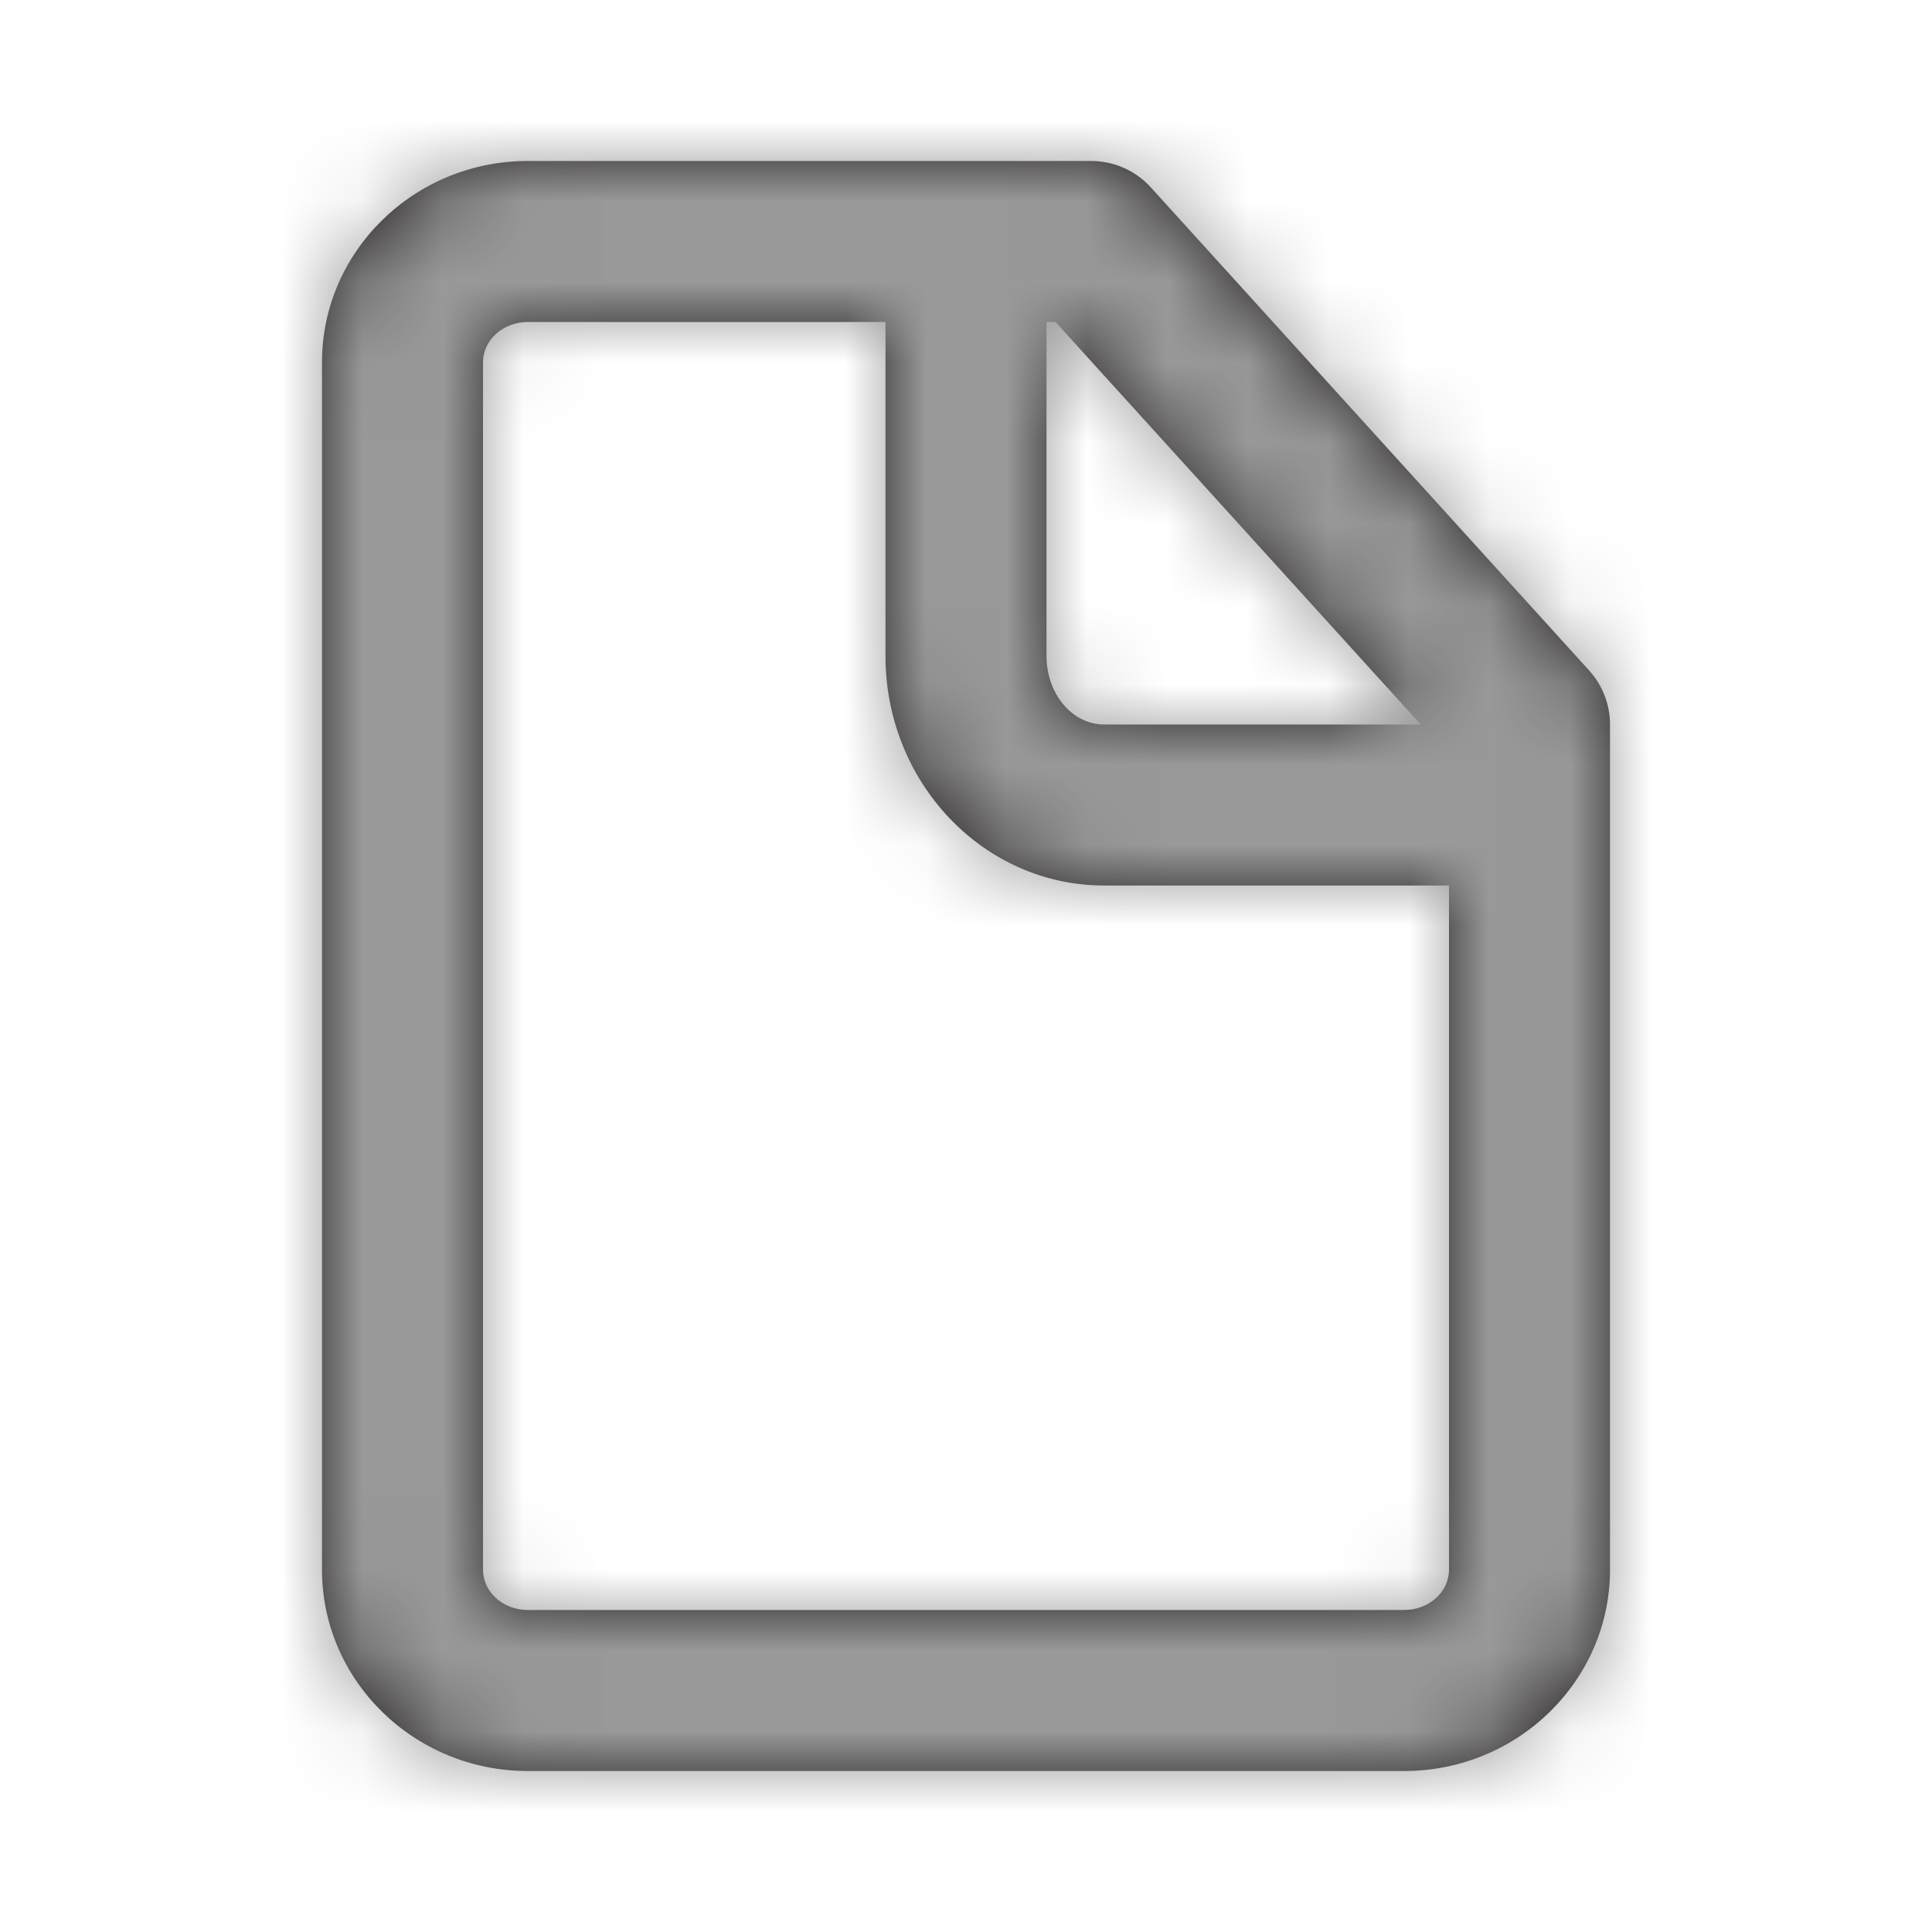
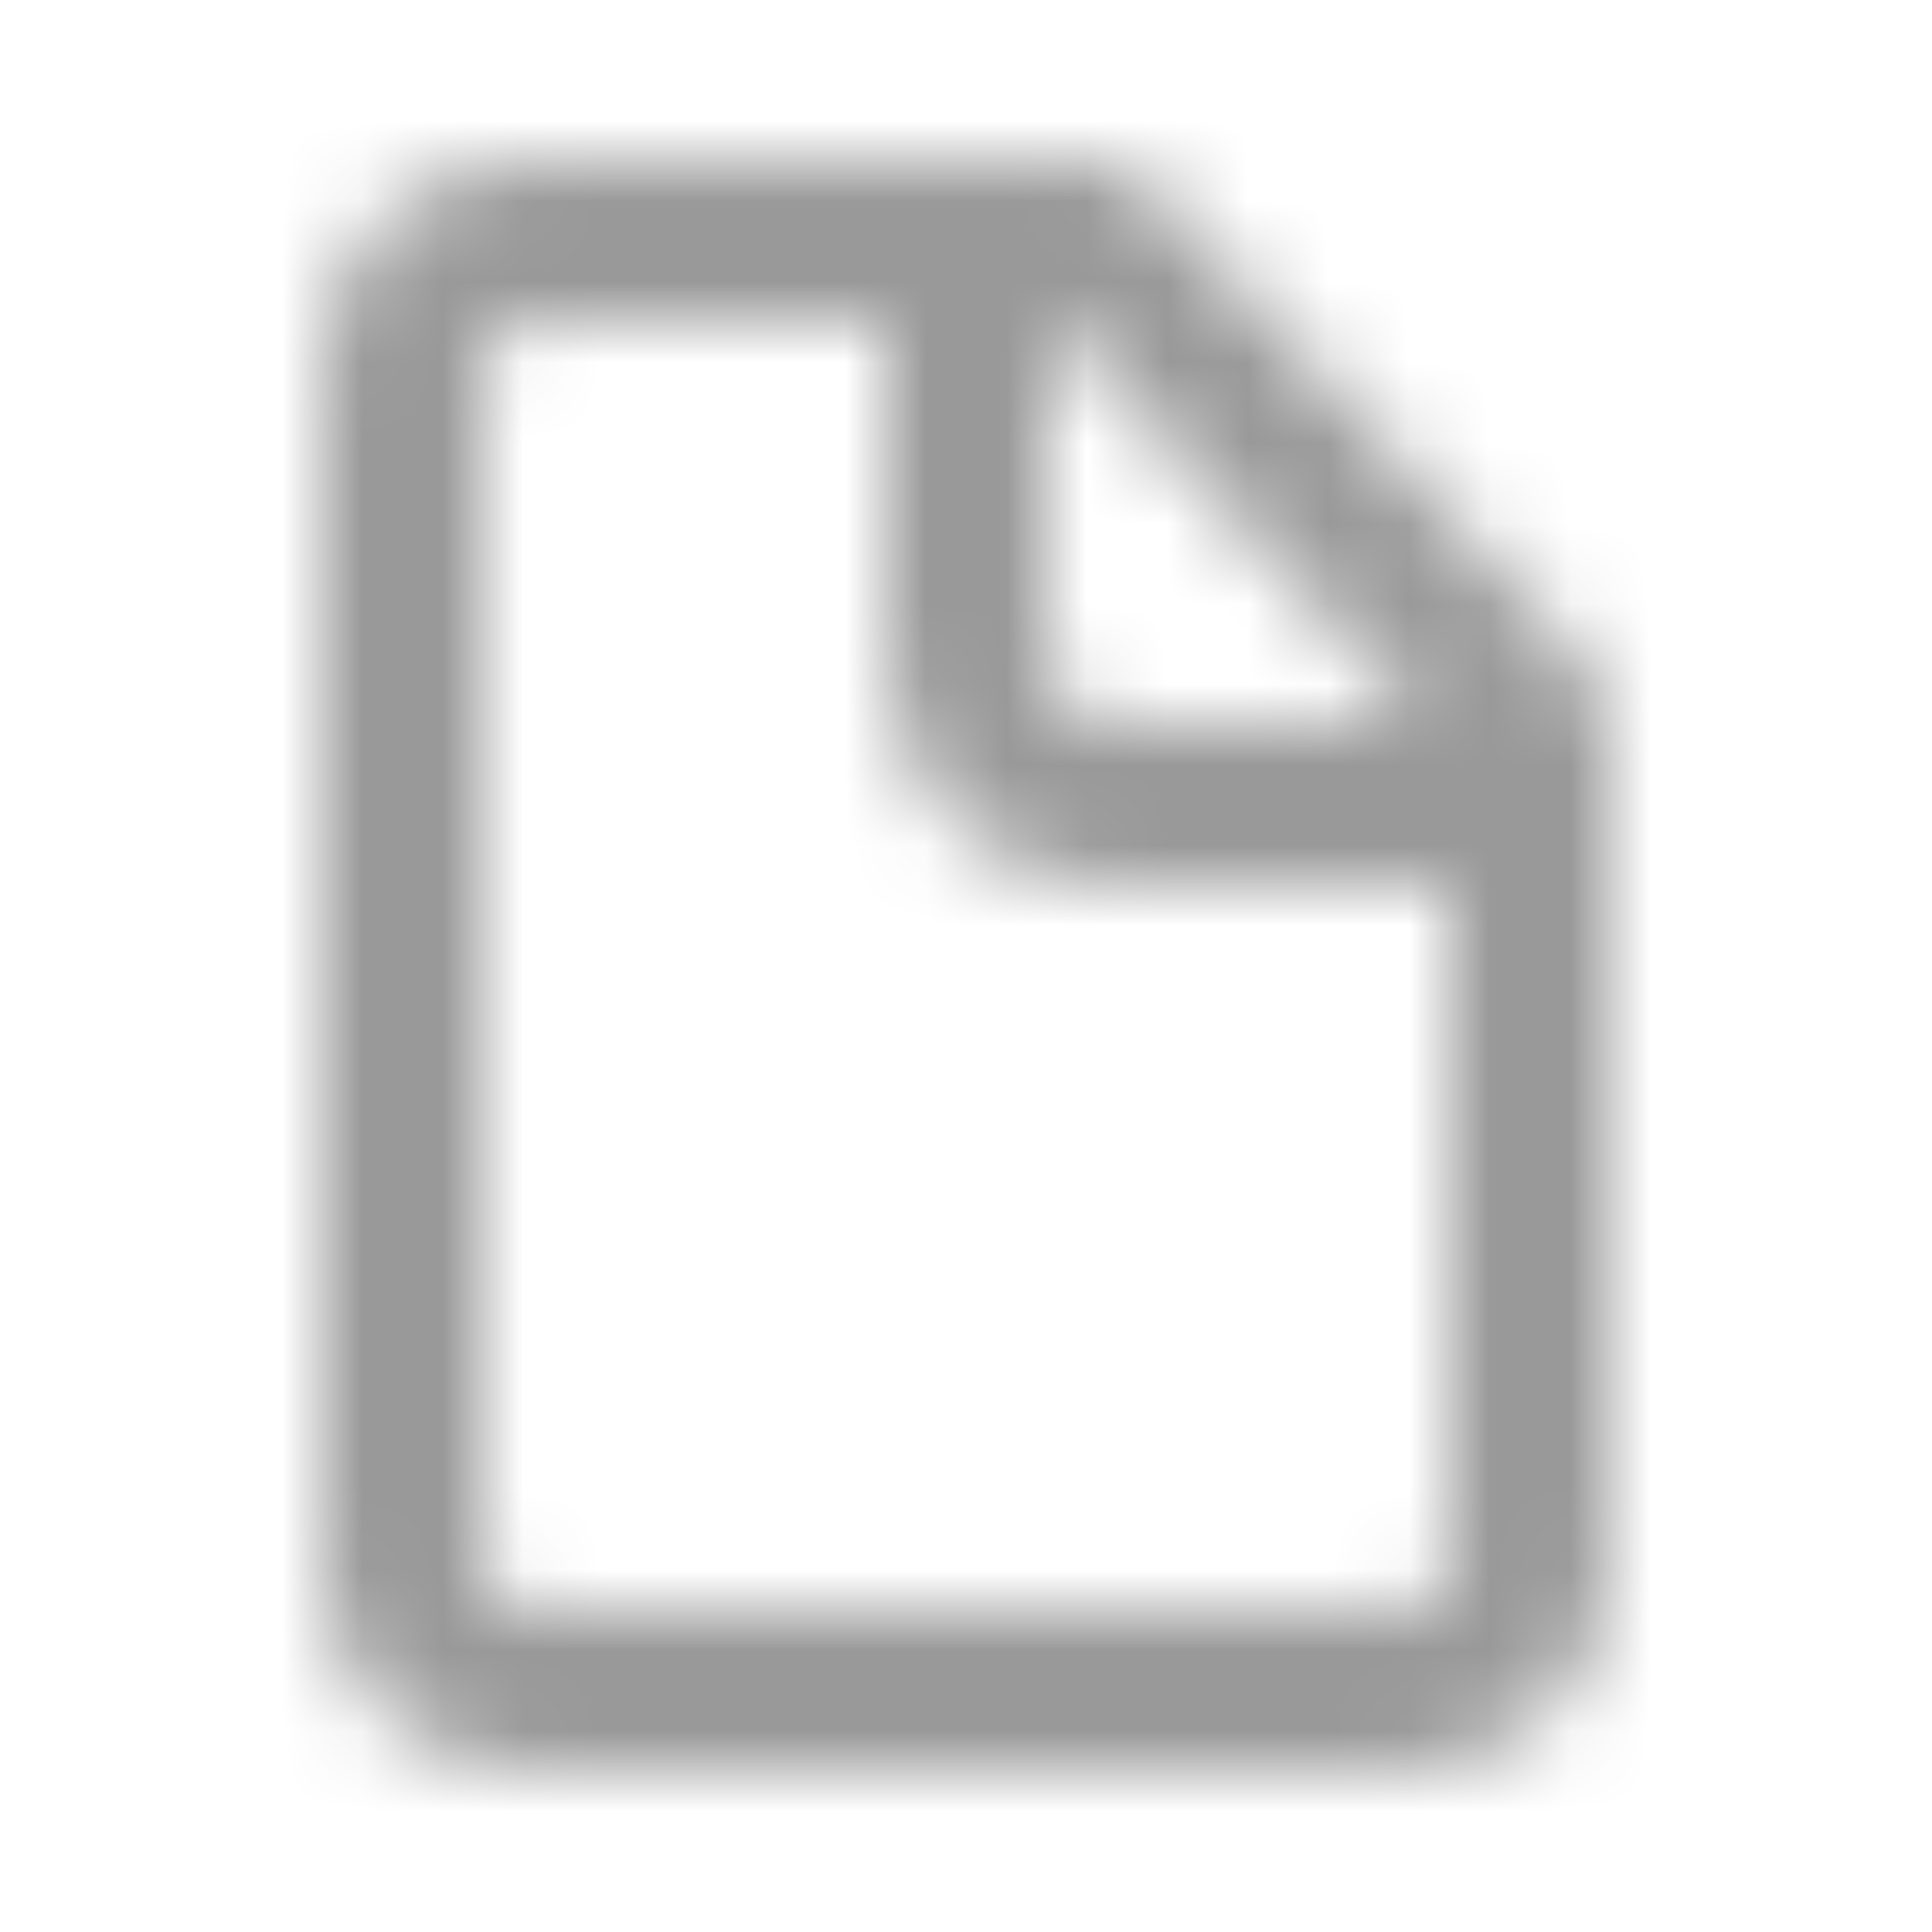
<svg xmlns="http://www.w3.org/2000/svg" fill="none" height="24" viewBox="0 0 24 24" width="24">
  <mask id="a" height="20" maskUnits="userSpaceOnUse" width="16" x="4" y="2">
    <path clip-rule="evenodd" d="m17.444 20h-10.889c-.306 0-.555-.224-.555-.5v-15c0-.276.249-.5.555-.5h4.445v4.15c0 1.572 1.217 2.85 2.714 2.85h4.286v8.5c0 .276-.25.5-.556.5zm.205-11h-3.935c-.394 0-.714-.381-.714-.85v-4.15h.112zm2.091-.672-5.444-6c-.189-.209-.458-.328-.741-.328h-7c-1.409 0-2.555 1.122-2.555 2.5v15c0 1.378 1.146 2.5 2.555 2.5h10.889c1.409 0 2.556-1.122 2.556-2.5v-10.5c0-.249-.093-.488-.26-.672z" fill="#fff" fill-rule="evenodd" />
  </mask>
-   <path clip-rule="evenodd" d="m17.444 20h-10.889c-.306 0-.555-.224-.555-.5v-15c0-.276.249-.5.555-.5h4.445v4.15c0 1.572 1.217 2.85 2.714 2.85h4.286v8.5c0 .276-.25.5-.556.5zm.205-11h-3.935c-.394 0-.714-.381-.714-.85v-4.15h.112zm2.091-.672-5.444-6c-.189-.209-.458-.328-.741-.328h-7c-1.409 0-2.555 1.122-2.555 2.5v15c0 1.378 1.146 2.5 2.555 2.5h10.889c1.409 0 2.556-1.122 2.556-2.5v-10.5c0-.249-.093-.488-.26-.672z" fill="#231f20" fill-rule="evenodd" />
  <g mask="url(#a)">
-     <path d="m0 0h24v24h-24z" fill="#999" />
+     <path d="m0 0h24v24h-24" fill="#999" />
  </g>
</svg>